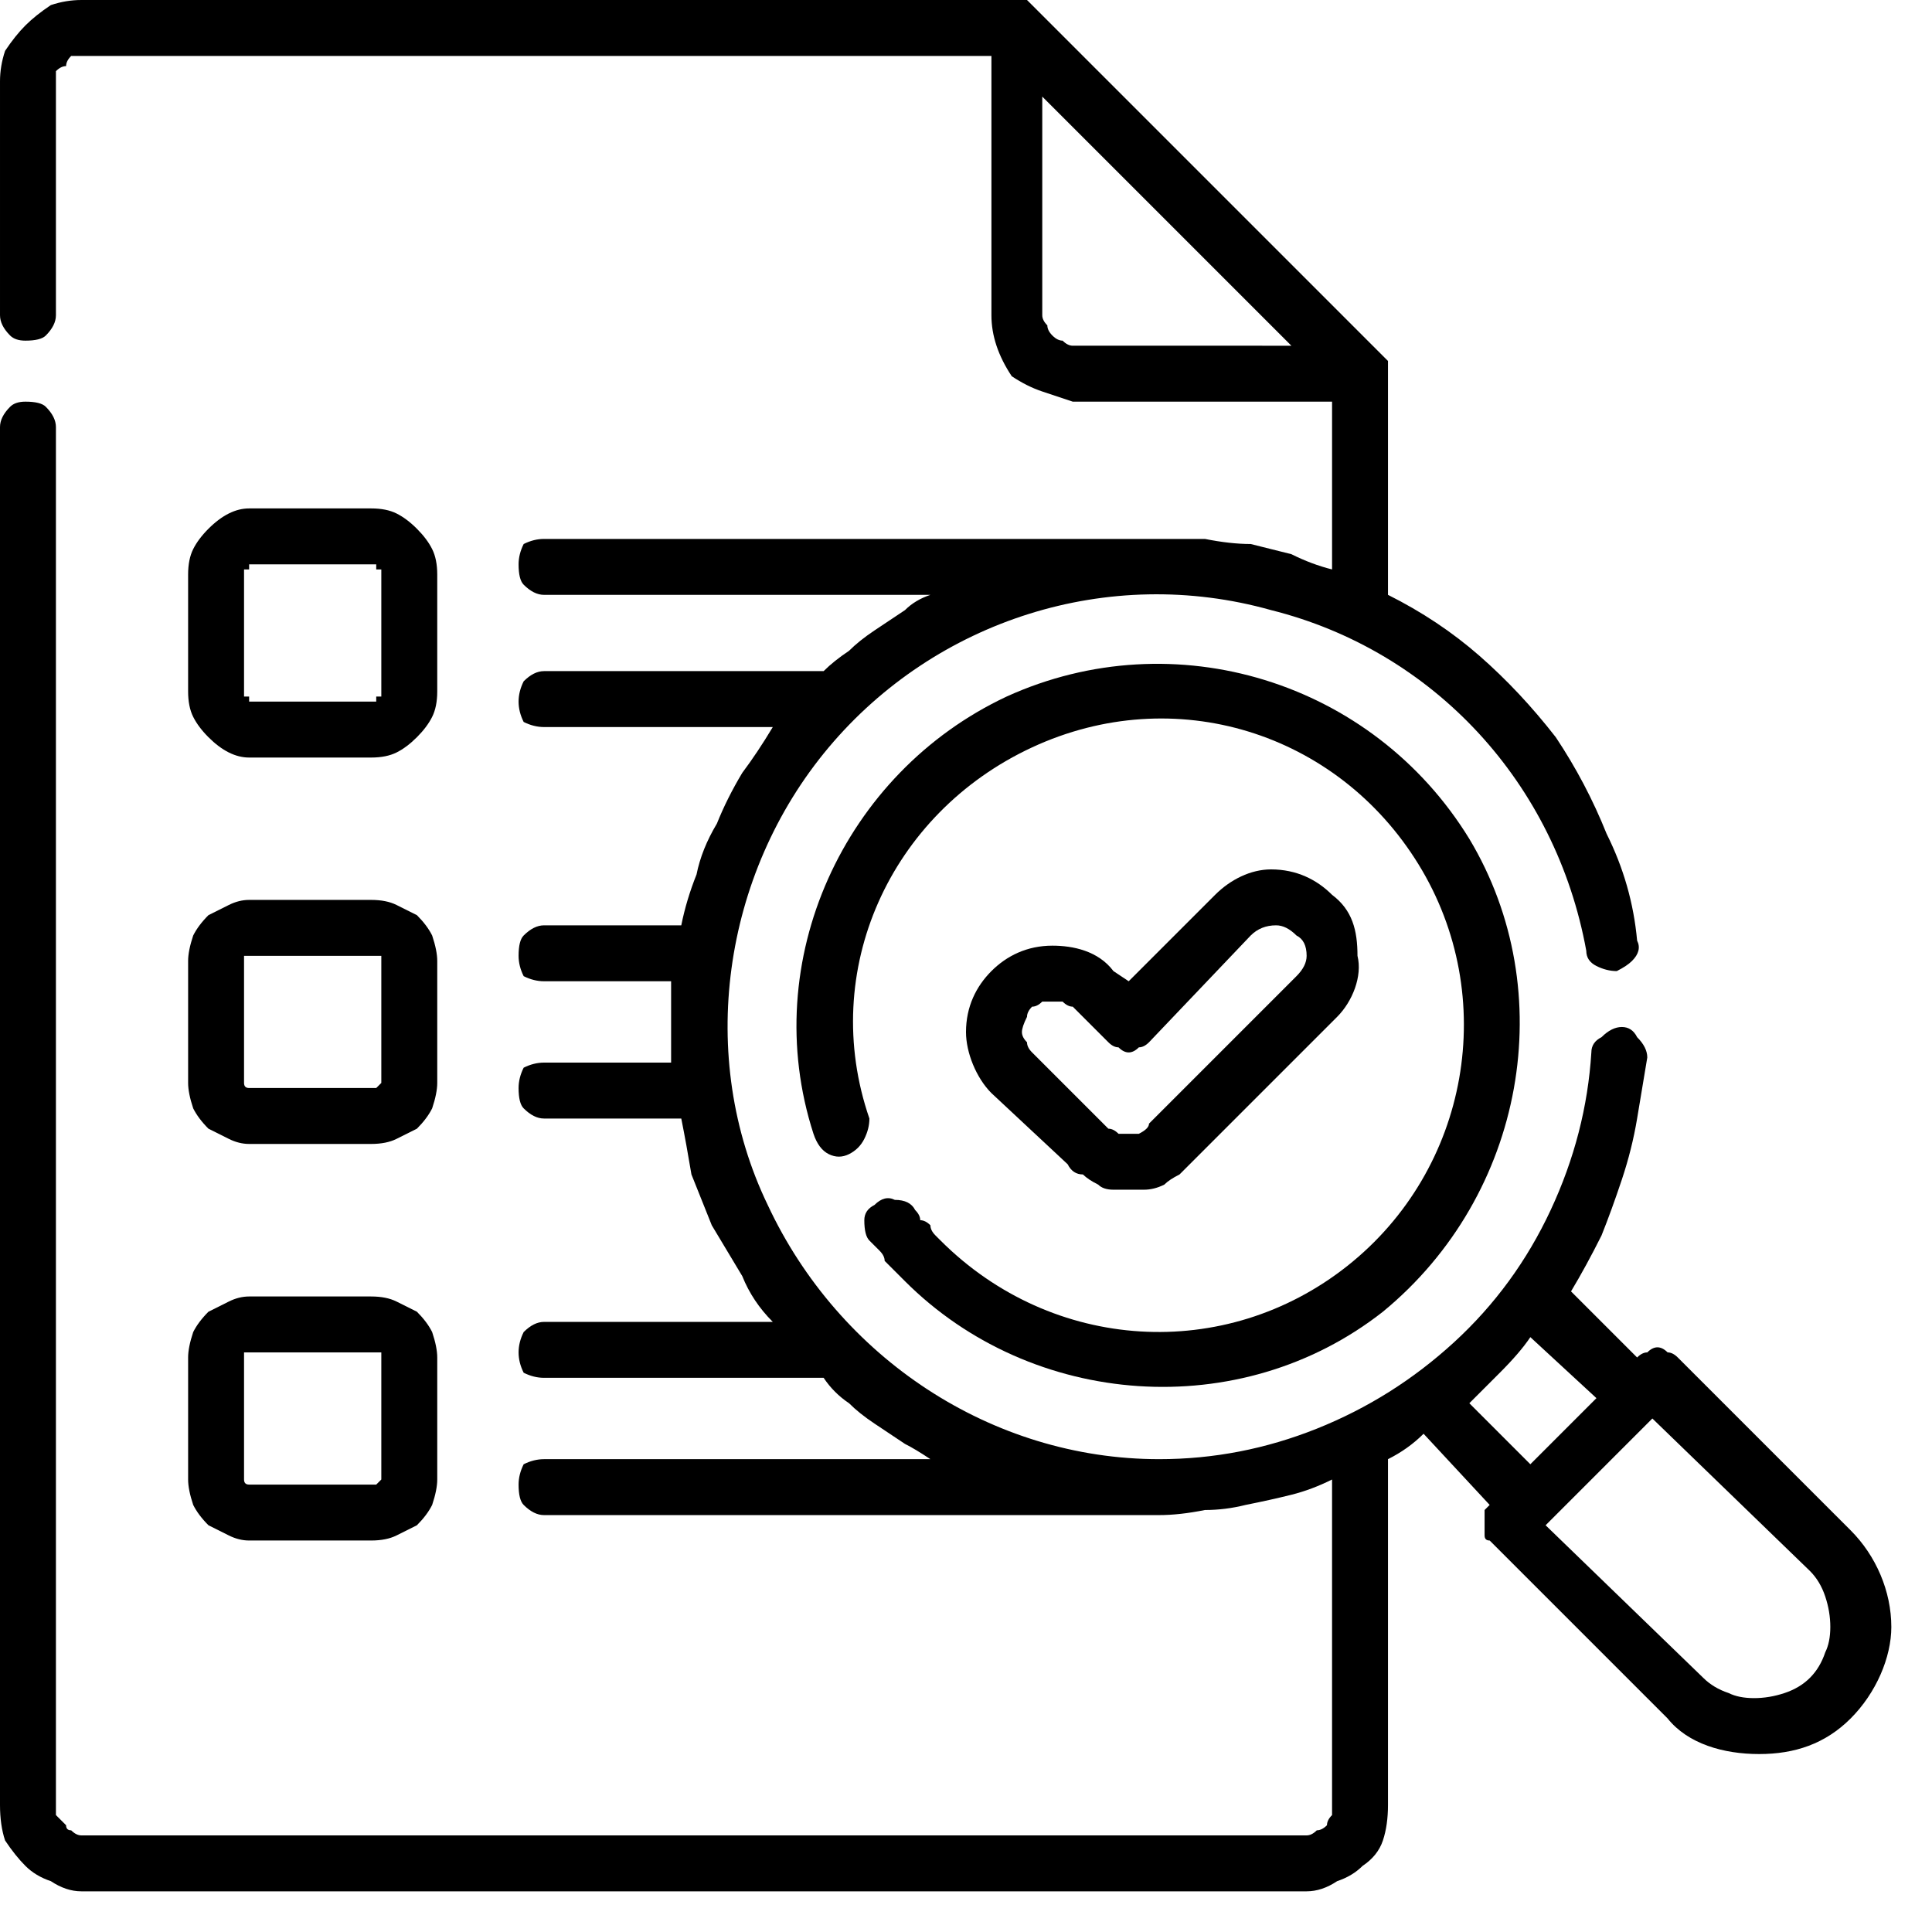
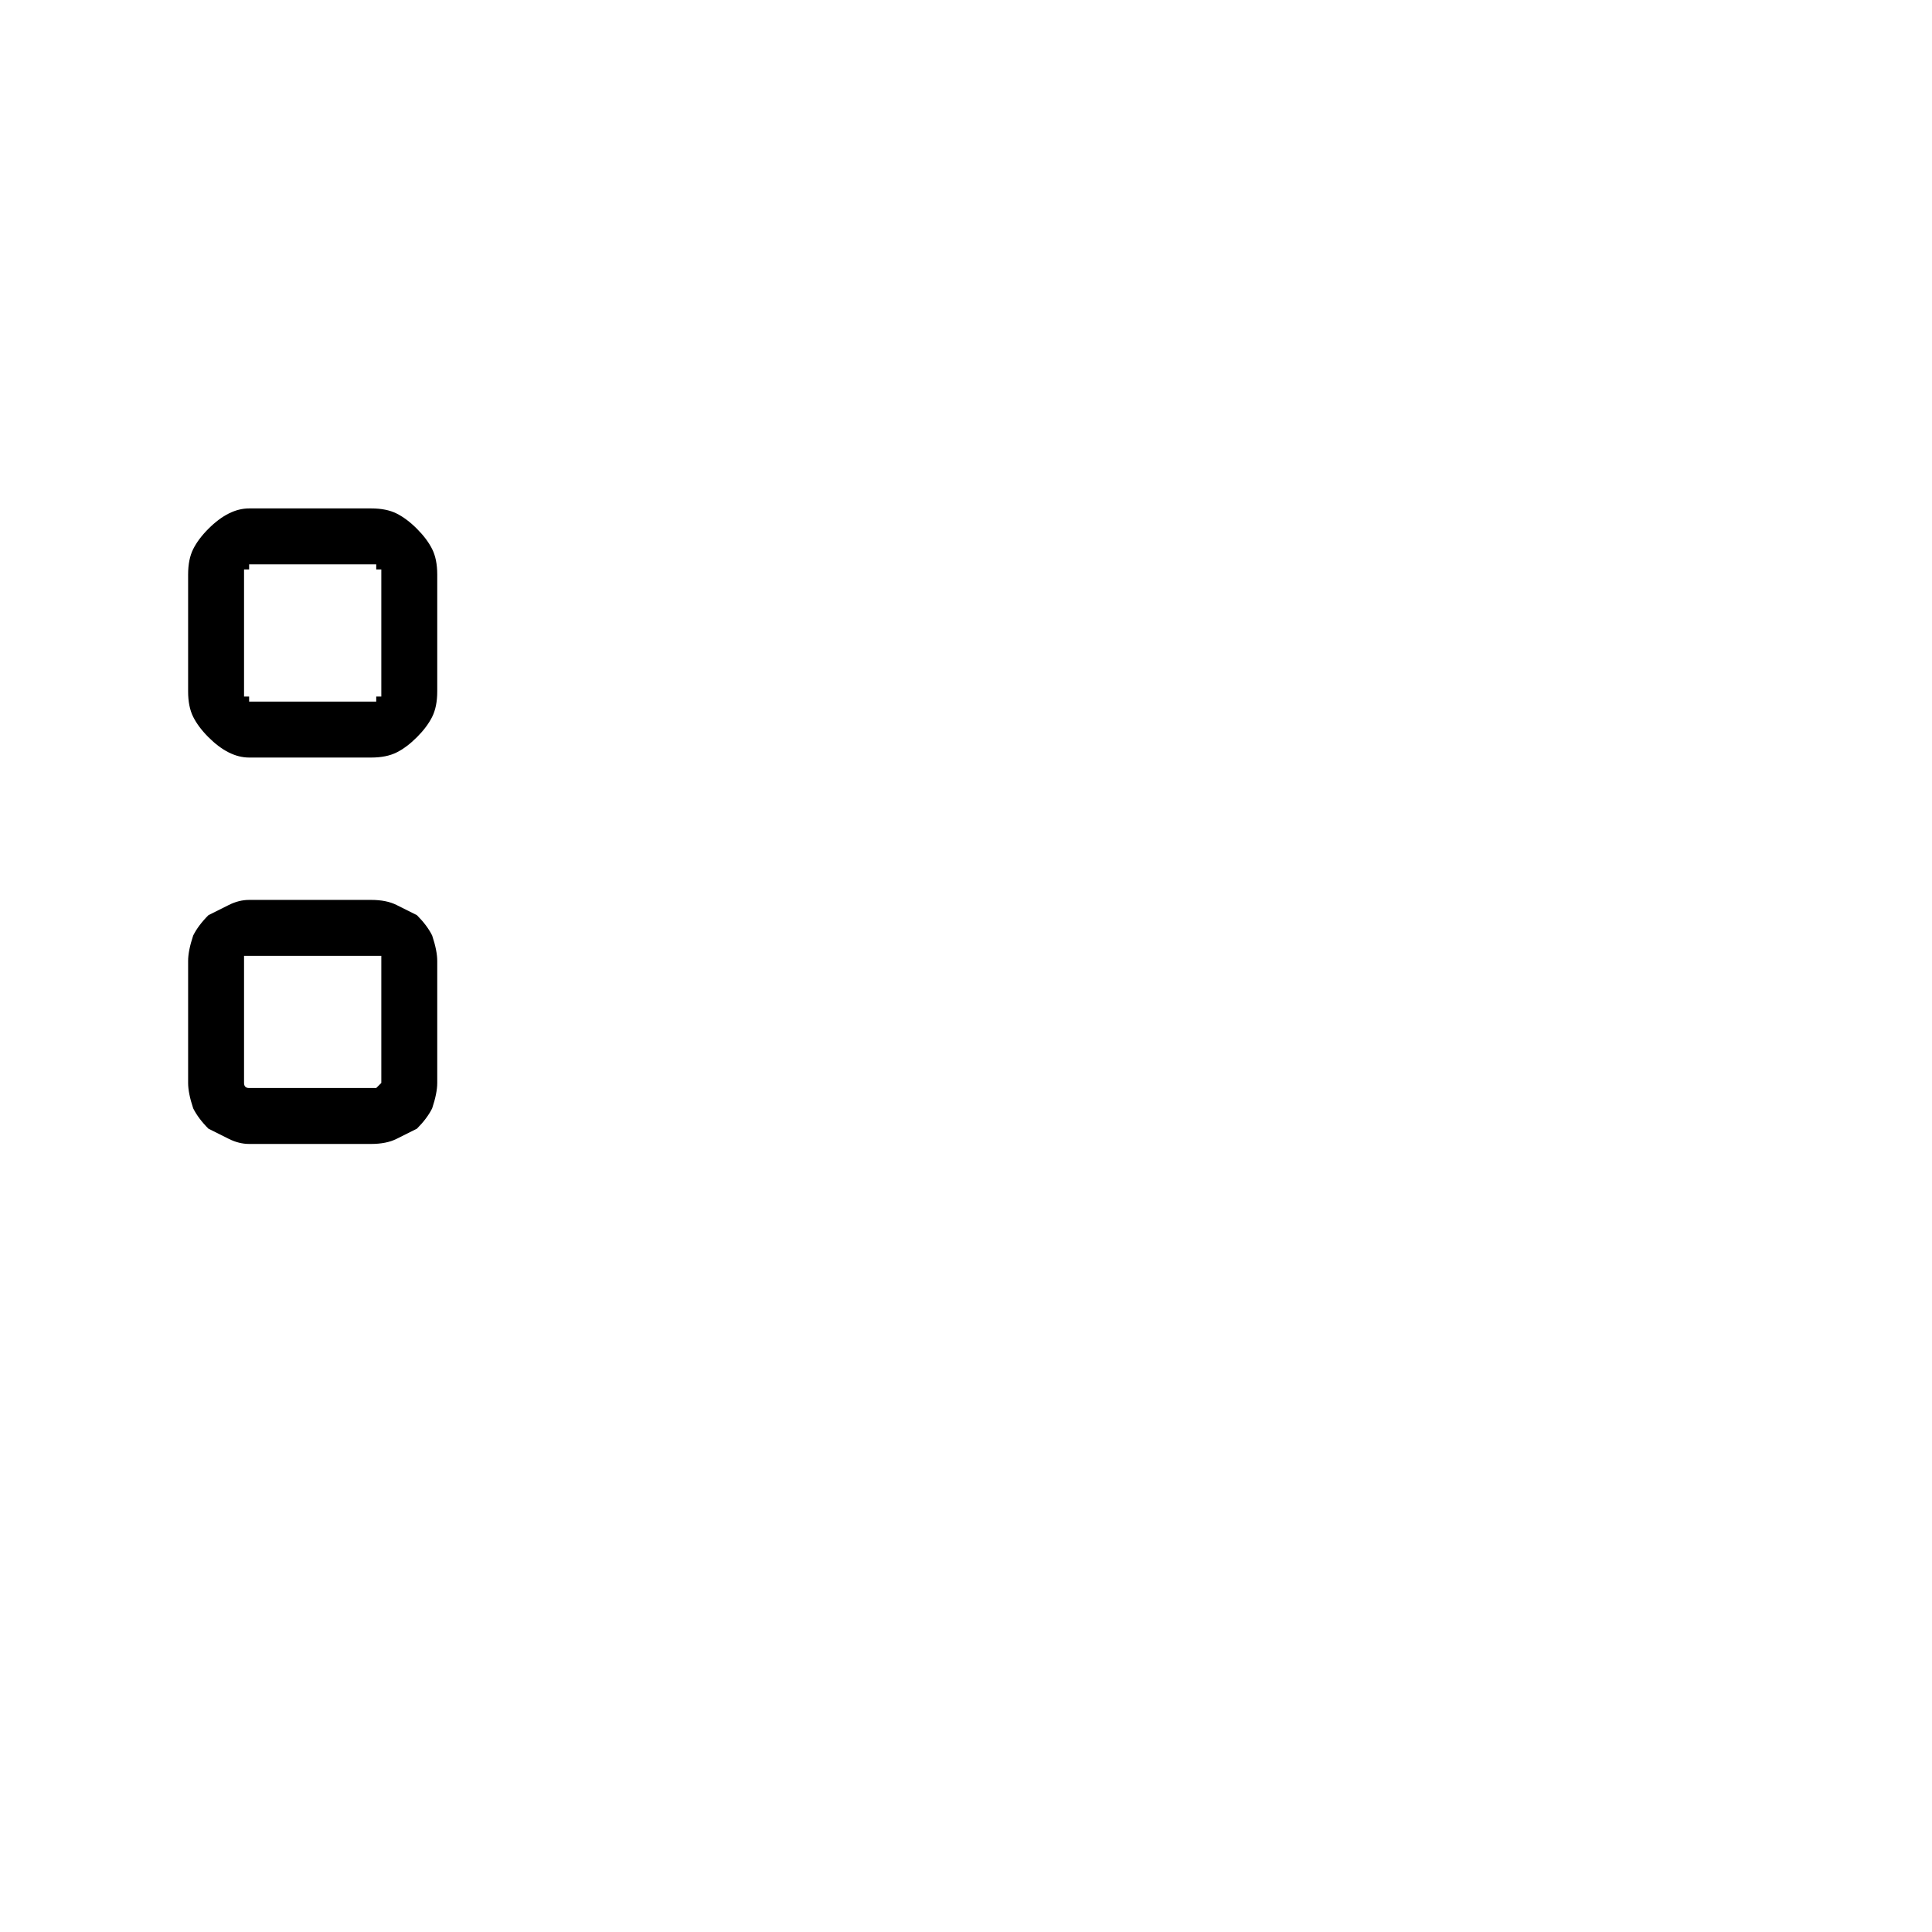
<svg xmlns="http://www.w3.org/2000/svg" version="1.2" viewBox="0 0 38 38" width="38" height="38">
  <title>easy-testing with-symfony-development-services-svg</title>
  <style>
		.s0 { fill: #000000 } 
	</style>
  <filter id="f0">
    <feFlood flood-color="#ffffff" flood-opacity="1" />
    <feBlend mode="normal" in2="SourceGraphic" />
    <feComposite in2="SourceAlpha" operator="in" />
  </filter>
  <g id="search" filter="url(#f0)">
-     <path id="Path_8653" fill-rule="evenodd" class="s0" d="m21.9 23.4q-0.2 0-0.3-0.1-0.2-0.1-0.3-0.2-0.2 0-0.3-0.2l-1.5-1.4c-0.3-0.3-0.5-0.8-0.5-1.2 0-0.5 0.2-0.9 0.5-1.2 0.3-0.3 0.7-0.5 1.2-0.5 0.4 0 0.9 0.1 1.2 0.5l0.3 0.2 1.7-1.7c0.3-0.3 0.7-0.5 1.1-0.5 0.5 0 0.9 0.2 1.2 0.5 0.4 0.3 0.5 0.7 0.5 1.2 0.1 0.4-0.1 0.9-0.4 1.2l-2.9 2.9q-0.1 0.1-0.2 0.2-0.2 0.1-0.3 0.2-0.2 0.1-0.4 0.1-0.1 0-0.3 0-0.2 0-0.3 0zm-1.7-3.4q-0.1 0.2-0.1 0.3 0 0.1 0.1 0.2 0 0.1 0.1 0.2l1.5 1.5q0.1 0 0.2 0.1 0.1 0 0.2 0 0.1 0 0.2 0 0.2-0.1 0.2-0.2l2.9-2.9q0.2-0.2 0.2-0.4 0-0.3-0.2-0.4-0.2-0.2-0.4-0.2-0.3 0-0.5 0.2l-2 2.1q-0.1 0.1-0.2 0.1-0.1 0.1-0.2 0.1-0.1 0-0.2-0.1-0.1 0-0.2-0.1l-0.7-0.7q-0.1 0-0.2-0.1-0.1 0-0.2 0-0.1 0-0.2 0-0.1 0.1-0.2 0.1-0.1 0.1-0.1 0.2z" />
-     <path id="Path_8654" class="s0" d="m18 23.8q-0.1-0.2-0.4-0.2-0.2-0.1-0.4 0.1-0.2 0.1-0.2 0.3 0 0.3 0.1 0.4 0.1 0.1 0.2 0.2 0.1 0.1 0.1 0.2 0.1 0.1 0.2 0.2 0.1 0.1 0.2 0.2c2.5 2.5 6.6 2.8 9.4 0.6 2.8-2.3 3.5-6.3 1.7-9.3-1.9-3.1-5.8-4.3-9.1-2.8-3.2 1.5-4.9 5.2-3.8 8.6q0.1 0.3 0.3 0.4 0.2 0.1 0.4 0 0.2-0.1 0.3-0.3 0.1-0.2 0.1-0.4c-1-2.9 0.4-6 3.2-7.3 2.8-1.3 6-0.3 7.6 2.3 1.6 2.6 1 6-1.4 7.9-2.4 1.9-5.8 1.7-8-0.5q0 0-0.1-0.1-0.1-0.1-0.1-0.2-0.1-0.1-0.2-0.1 0-0.1-0.1-0.2z" />
-     <path id="Path_8655" fill-rule="evenodd" class="s0" d="m37.2 32c0 0.6-0.3 1.3-0.8 1.8-0.5 0.5-1.1 0.7-1.8 0.7-0.7 0-1.4-0.2-1.8-0.7l-3.5-3.5q-0.1 0-0.1-0.1 0-0.1 0-0.3 0-0.1 0-0.2 0.1-0.1 0.1-0.1l-1.3-1.4q-0.3 0.3-0.7 0.5v6.8q0 0.4-0.1 0.7-0.1 0.3-0.4 0.5-0.2 0.2-0.5 0.3-0.3 0.2-0.6 0.2h-24.1q-0.3 0-0.6-0.2-0.3-0.1-0.5-0.3-0.2-0.2-0.4-0.5-0.1-0.3-0.1-0.7v-27.1q0-0.2 0.2-0.4 0.1-0.1 0.3-0.1 0.3 0 0.4 0.1 0.2 0.2 0.2 0.4v27.1q0 0.1 0 0.2 0.1 0.1 0.2 0.2 0 0.1 0.1 0.1 0.1 0.1 0.2 0.1h24.1q0.1 0 0.2-0.1 0.1 0 0.2-0.1 0-0.1 0.1-0.2 0-0.1 0-0.2v-6.4q-0.4 0.2-0.8 0.3-0.4 0.1-0.9 0.2-0.4 0.1-0.8 0.1-0.5 0.1-0.9 0.1h-12.1q-0.2 0-0.4-0.2-0.1-0.1-0.1-0.4 0-0.2 0.1-0.4 0.2-0.1 0.4-0.1h7.6q-0.3-0.2-0.5-0.3-0.3-0.2-0.6-0.4-0.3-0.2-0.5-0.4-0.3-0.2-0.5-0.5h-5.5q-0.2 0-0.4-0.1-0.1-0.2-0.1-0.4 0-0.2 0.1-0.4 0.2-0.2 0.4-0.2h4.5q-0.4-0.4-0.6-0.9-0.3-0.5-0.6-1-0.2-0.5-0.4-1-0.1-0.6-0.2-1.1h-2.7q-0.2 0-0.4-0.2-0.1-0.1-0.1-0.4 0-0.2 0.1-0.4 0.2-0.1 0.4-0.1h2.5q0-0.4 0-0.7 0-0.5 0-0.9h-2.5q-0.2 0-0.4-0.1-0.1-0.2-0.1-0.4 0-0.3 0.1-0.4 0.2-0.2 0.4-0.2h2.7q0.1-0.5 0.3-1 0.1-0.5 0.4-1 0.2-0.5 0.5-1 0.3-0.4 0.6-0.9h-4.5q-0.2 0-0.4-0.1-0.1-0.2-0.1-0.4 0-0.2 0.1-0.4 0.2-0.2 0.4-0.2h5.5q0.2-0.2 0.5-0.4 0.2-0.2 0.5-0.4 0.3-0.2 0.6-0.4 0.2-0.2 0.5-0.3h-7.6q-0.2 0-0.4-0.2-0.1-0.1-0.1-0.4 0-0.2 0.1-0.4 0.2-0.1 0.4-0.1h12.2q0.4 0 0.8 0 0.5 0.1 0.9 0.1 0.4 0.1 0.8 0.2 0.4 0.2 0.8 0.3v-3.3h-5.1q-0.3-0.1-0.6-0.2-0.3-0.1-0.6-0.3-0.2-0.3-0.3-0.6-0.1-0.3-0.1-0.6v-5.1h-17.9q-0.1 0-0.2 0-0.1 0.1-0.1 0.2-0.1 0-0.2 0.1 0 0.1 0 0.2v4.6q0 0.2-0.2 0.4-0.1 0.1-0.4 0.1-0.2 0-0.3-0.1-0.2-0.2-0.2-0.4v-4.6q0-0.3 0.1-0.6 0.2-0.3 0.4-0.5 0.2-0.2 0.5-0.4 0.3-0.1 0.6-0.1h18.4q0.1 0 0.1 0 0.1 0 0.1 0 0.1 0.1 0.1 0.1 0 0 0.1 0.1l6.7 6.7q0.1 0.1 0.1 0.1 0 0 0.1 0.1 0 0 0 0.1 0 0 0 0.1v4.4q1 0.5 1.8 1.2 0.8 0.7 1.5 1.6 0.6 0.9 1 1.9 0.5 1 0.6 2.1 0.1 0.2-0.1 0.4-0.1 0.1-0.3 0.2-0.2 0-0.4-0.1-0.2-0.1-0.2-0.3c-0.6-3.3-3-5.9-6.2-6.7-3.2-0.9-6.6 0.2-8.7 2.7-2.1 2.5-2.6 6.1-1.2 9 1.4 3 4.4 5 7.7 5q1.6 0 3.1-0.6 1.5-0.6 2.7-1.7 1.2-1.1 1.9-2.6 0.7-1.5 0.8-3.1 0-0.2 0.2-0.3 0.2-0.2 0.4-0.2 0.2 0 0.3 0.2 0.2 0.2 0.2 0.4-0.1 0.6-0.2 1.2-0.1 0.6-0.3 1.2-0.2 0.6-0.4 1.1-0.3 0.6-0.6 1.1l1.3 1.3q0.1-0.1 0.2-0.1 0.1-0.1 0.2-0.1 0.1 0 0.2 0.1 0.1 0 0.2 0.1l3.4 3.4c0.5 0.5 0.8 1.2 0.8 1.9zm-11.8-25.2l-4.9-4.9v4.3q0 0.1 0.1 0.2 0 0.1 0.1 0.2 0.1 0.1 0.2 0.1 0.1 0.1 0.2 0.1zm4.7 22l1.3-1.3-1.3-1.2q-0.2 0.3-0.6 0.7-0.3 0.3-0.6 0.6zm5.8 3.7q0.1-0.2 0.1-0.5 0-0.3-0.1-0.6-0.1-0.3-0.3-0.5l-3.1-3-2.1 2.1 3.1 3q0.2 0.2 0.5 0.3 0.2 0.1 0.5 0.1 0.3 0 0.6-0.1 0.3-0.1 0.5-0.3 0.2-0.2 0.3-0.5z" />
    <path id="Path_8656" fill-rule="evenodd" class="s0" d="m4.5 14.8q-0.2-0.1-0.4-0.3-0.2-0.2-0.3-0.4-0.1-0.2-0.1-0.5v-2.3q0-0.3 0.1-0.5 0.1-0.2 0.3-0.4 0.2-0.2 0.4-0.3 0.2-0.1 0.4-0.1h2.4q0.3 0 0.5 0.1 0.2 0.1 0.4 0.3 0.2 0.2 0.3 0.4 0.1 0.2 0.1 0.5v2.3q0 0.3-0.1 0.5-0.1 0.2-0.3 0.4-0.2 0.2-0.4 0.3-0.2 0.1-0.5 0.1h-2.4q-0.2 0-0.4-0.1zm0.3-1.2q0 0.1 0 0.1 0 0 0.1 0 0 0.1 0 0.1 0 0 0 0h2.4q0.1 0 0.1 0 0 0 0-0.1 0 0 0.1 0 0 0 0-0.1v-2.3q0-0.1 0-0.1-0.1 0-0.1 0 0-0.1 0-0.1 0 0-0.1 0h-2.4q0 0 0 0 0 0 0 0.1-0.1 0-0.1 0 0 0 0 0.1z" />
    <path id="Path_8657" fill-rule="evenodd" class="s0" d="m3.7 18.9q0-0.2 0.1-0.5 0.1-0.2 0.3-0.4 0.2-0.1 0.4-0.2 0.2-0.1 0.4-0.1h2.4q0.3 0 0.5 0.1 0.2 0.1 0.4 0.2 0.2 0.2 0.3 0.4 0.1 0.3 0.1 0.5v2.4q0 0.2-0.1 0.5-0.1 0.2-0.3 0.4-0.2 0.1-0.4 0.2-0.2 0.1-0.5 0.1h-2.4q-0.2 0-0.4-0.1-0.2-0.1-0.4-0.2-0.2-0.2-0.3-0.4-0.1-0.3-0.1-0.5zm1.1 2.4q0 0 0 0 0 0.1 0.1 0.1 0 0 0 0 0 0 0 0h2.4q0.1 0 0.1 0 0 0 0 0 0 0 0.1-0.1 0 0 0 0v-2.4q0 0 0-0.1-0.1 0-0.1 0 0 0 0 0 0 0-0.1 0h-2.4q0 0 0 0 0 0 0 0-0.1 0-0.1 0 0 0.1 0 0.1z" />
-     <path id="Path_8658" fill-rule="evenodd" class="s0" d="m3.7 26.7q0-0.2 0.1-0.5 0.1-0.2 0.3-0.4 0.2-0.1 0.4-0.2 0.2-0.1 0.4-0.1h2.4q0.3 0 0.5 0.1 0.2 0.1 0.4 0.2 0.2 0.2 0.3 0.4 0.1 0.3 0.1 0.5v2.4q0 0.2-0.1 0.5-0.1 0.2-0.3 0.4-0.2 0.1-0.4 0.2-0.2 0.1-0.5 0.1h-2.4q-0.2 0-0.4-0.1-0.2-0.1-0.4-0.2-0.2-0.2-0.3-0.4-0.1-0.3-0.1-0.5zm1.1 2.4q0 0 0 0 0 0.1 0.1 0.1 0 0 0 0 0 0 0 0h2.4q0.1 0 0.1 0 0 0 0 0 0 0 0.1-0.1 0 0 0 0v-2.4q0 0 0-0.1-0.1 0-0.1 0 0 0 0 0 0 0-0.1 0h-2.3q-0.1 0-0.1 0 0 0 0 0-0.1 0-0.1 0 0 0.1 0 0.1z" />
  </g>
</svg>